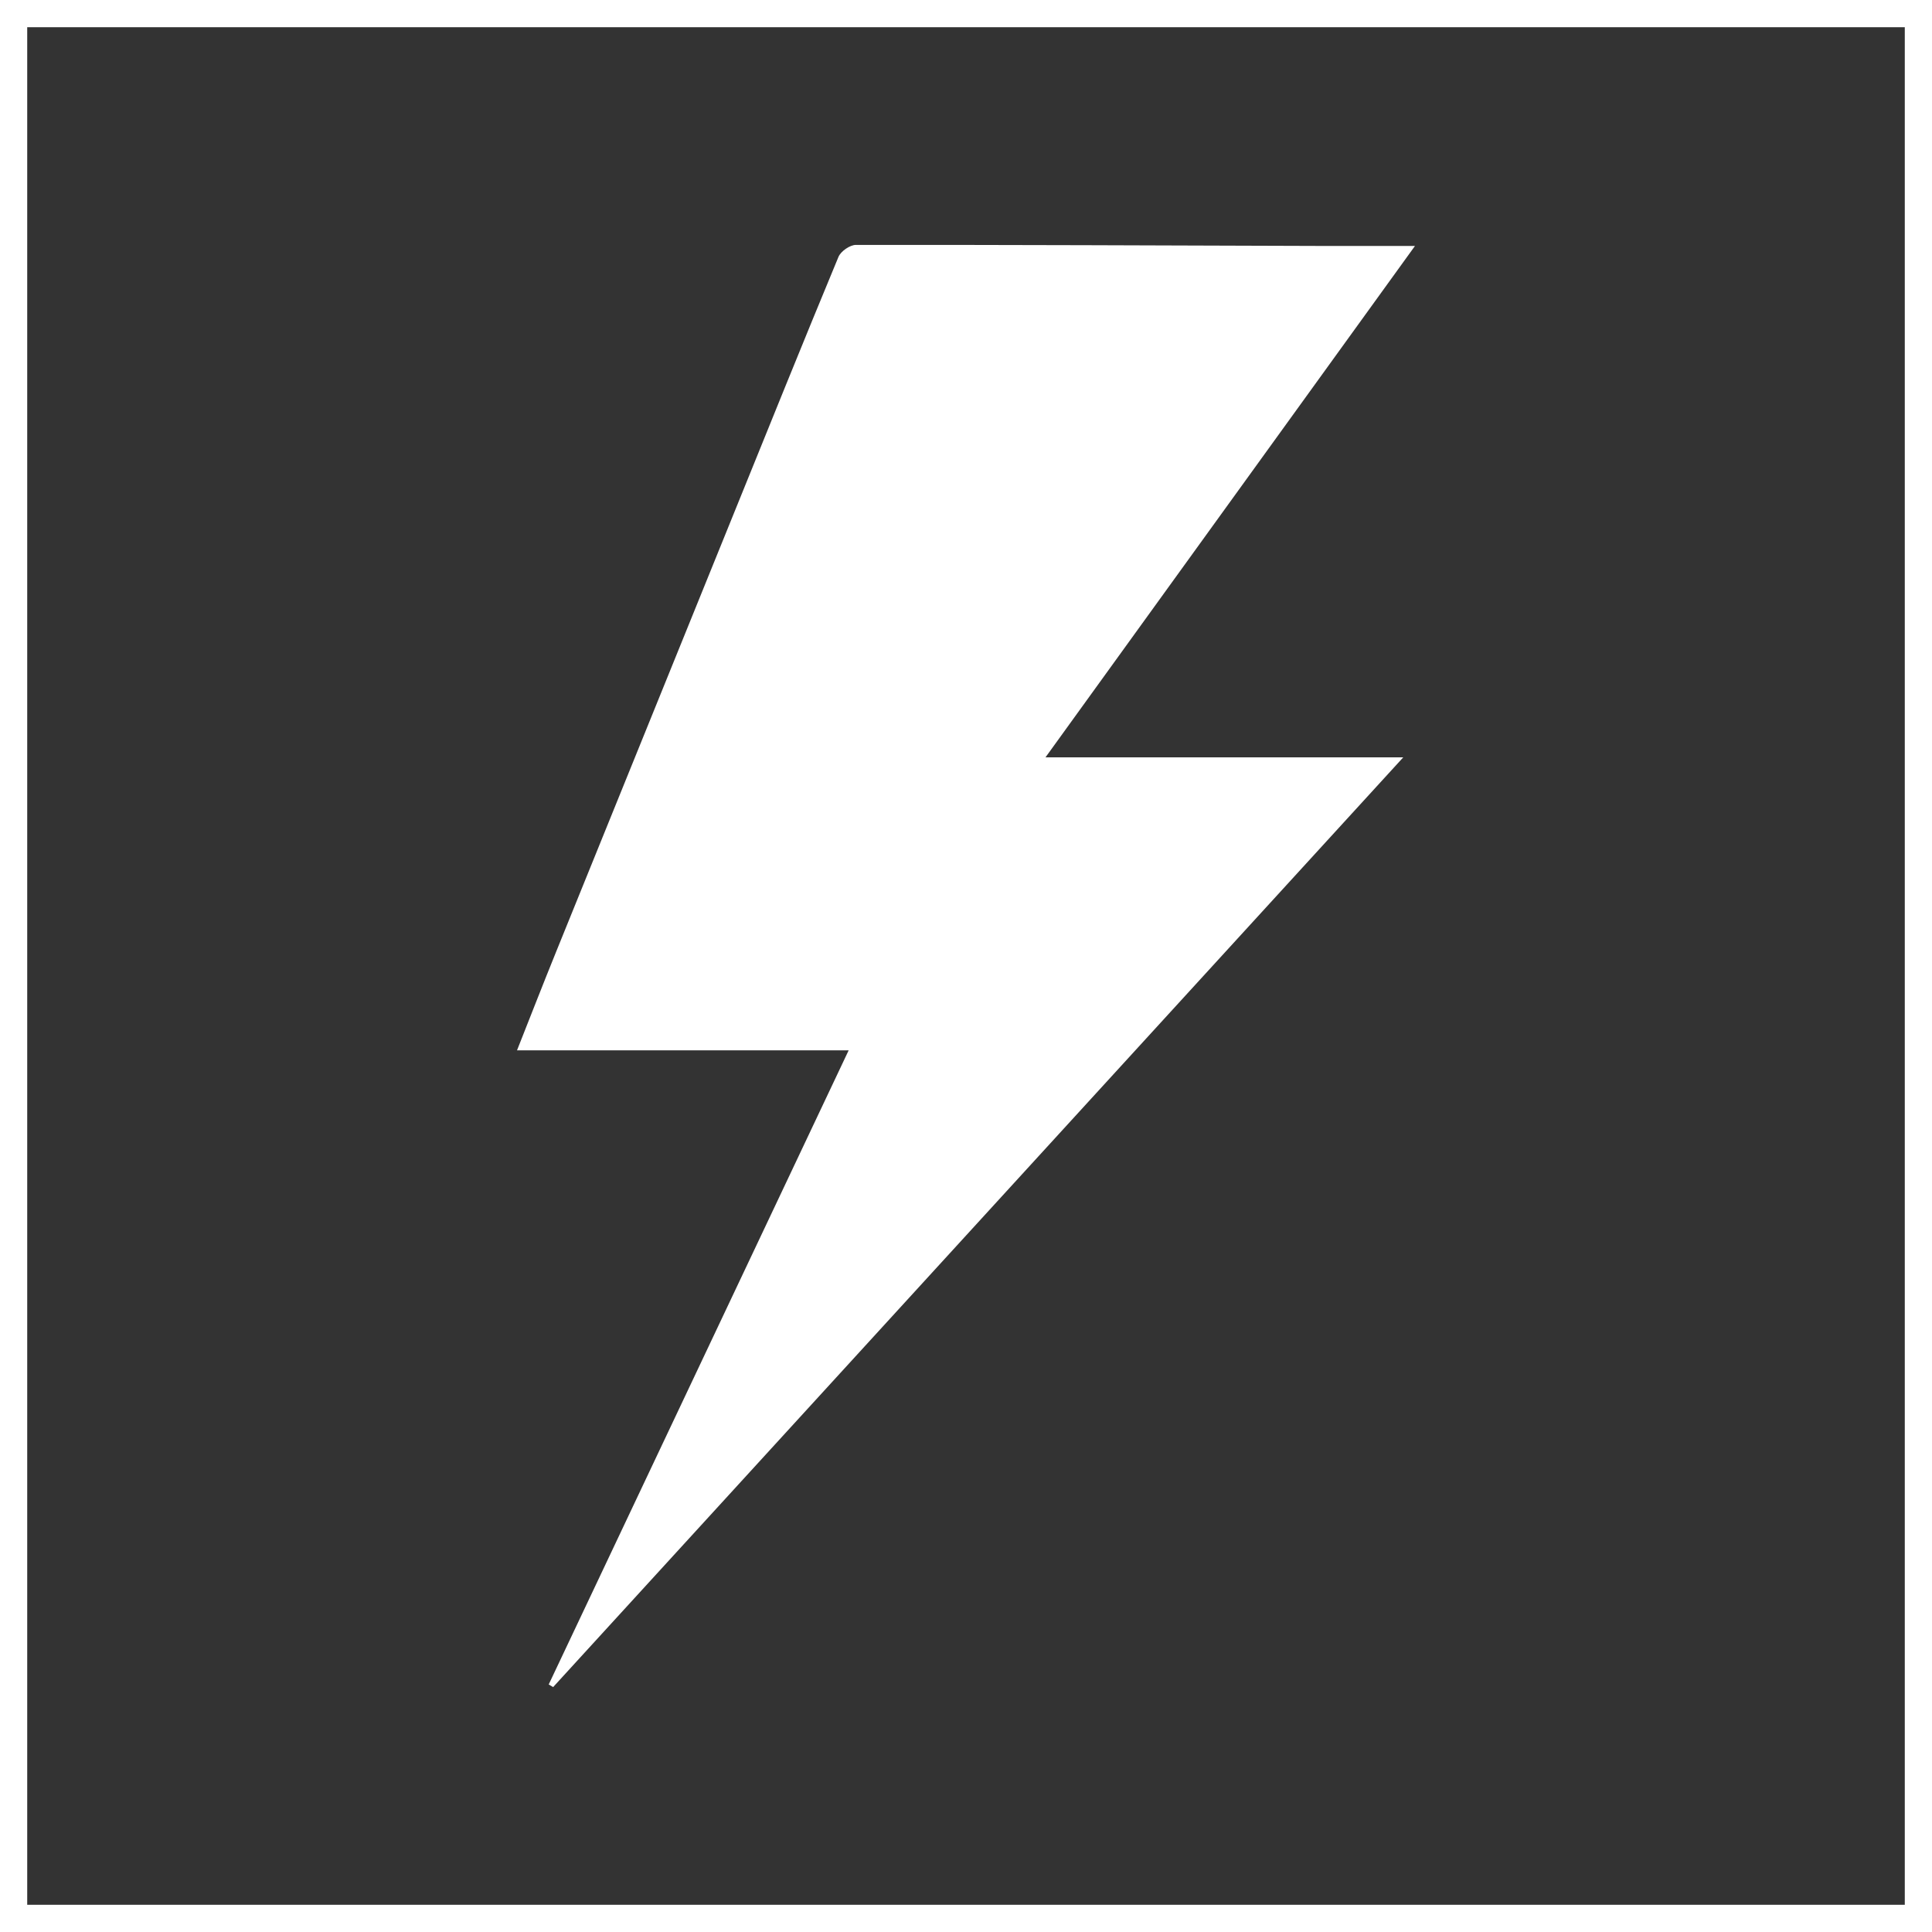
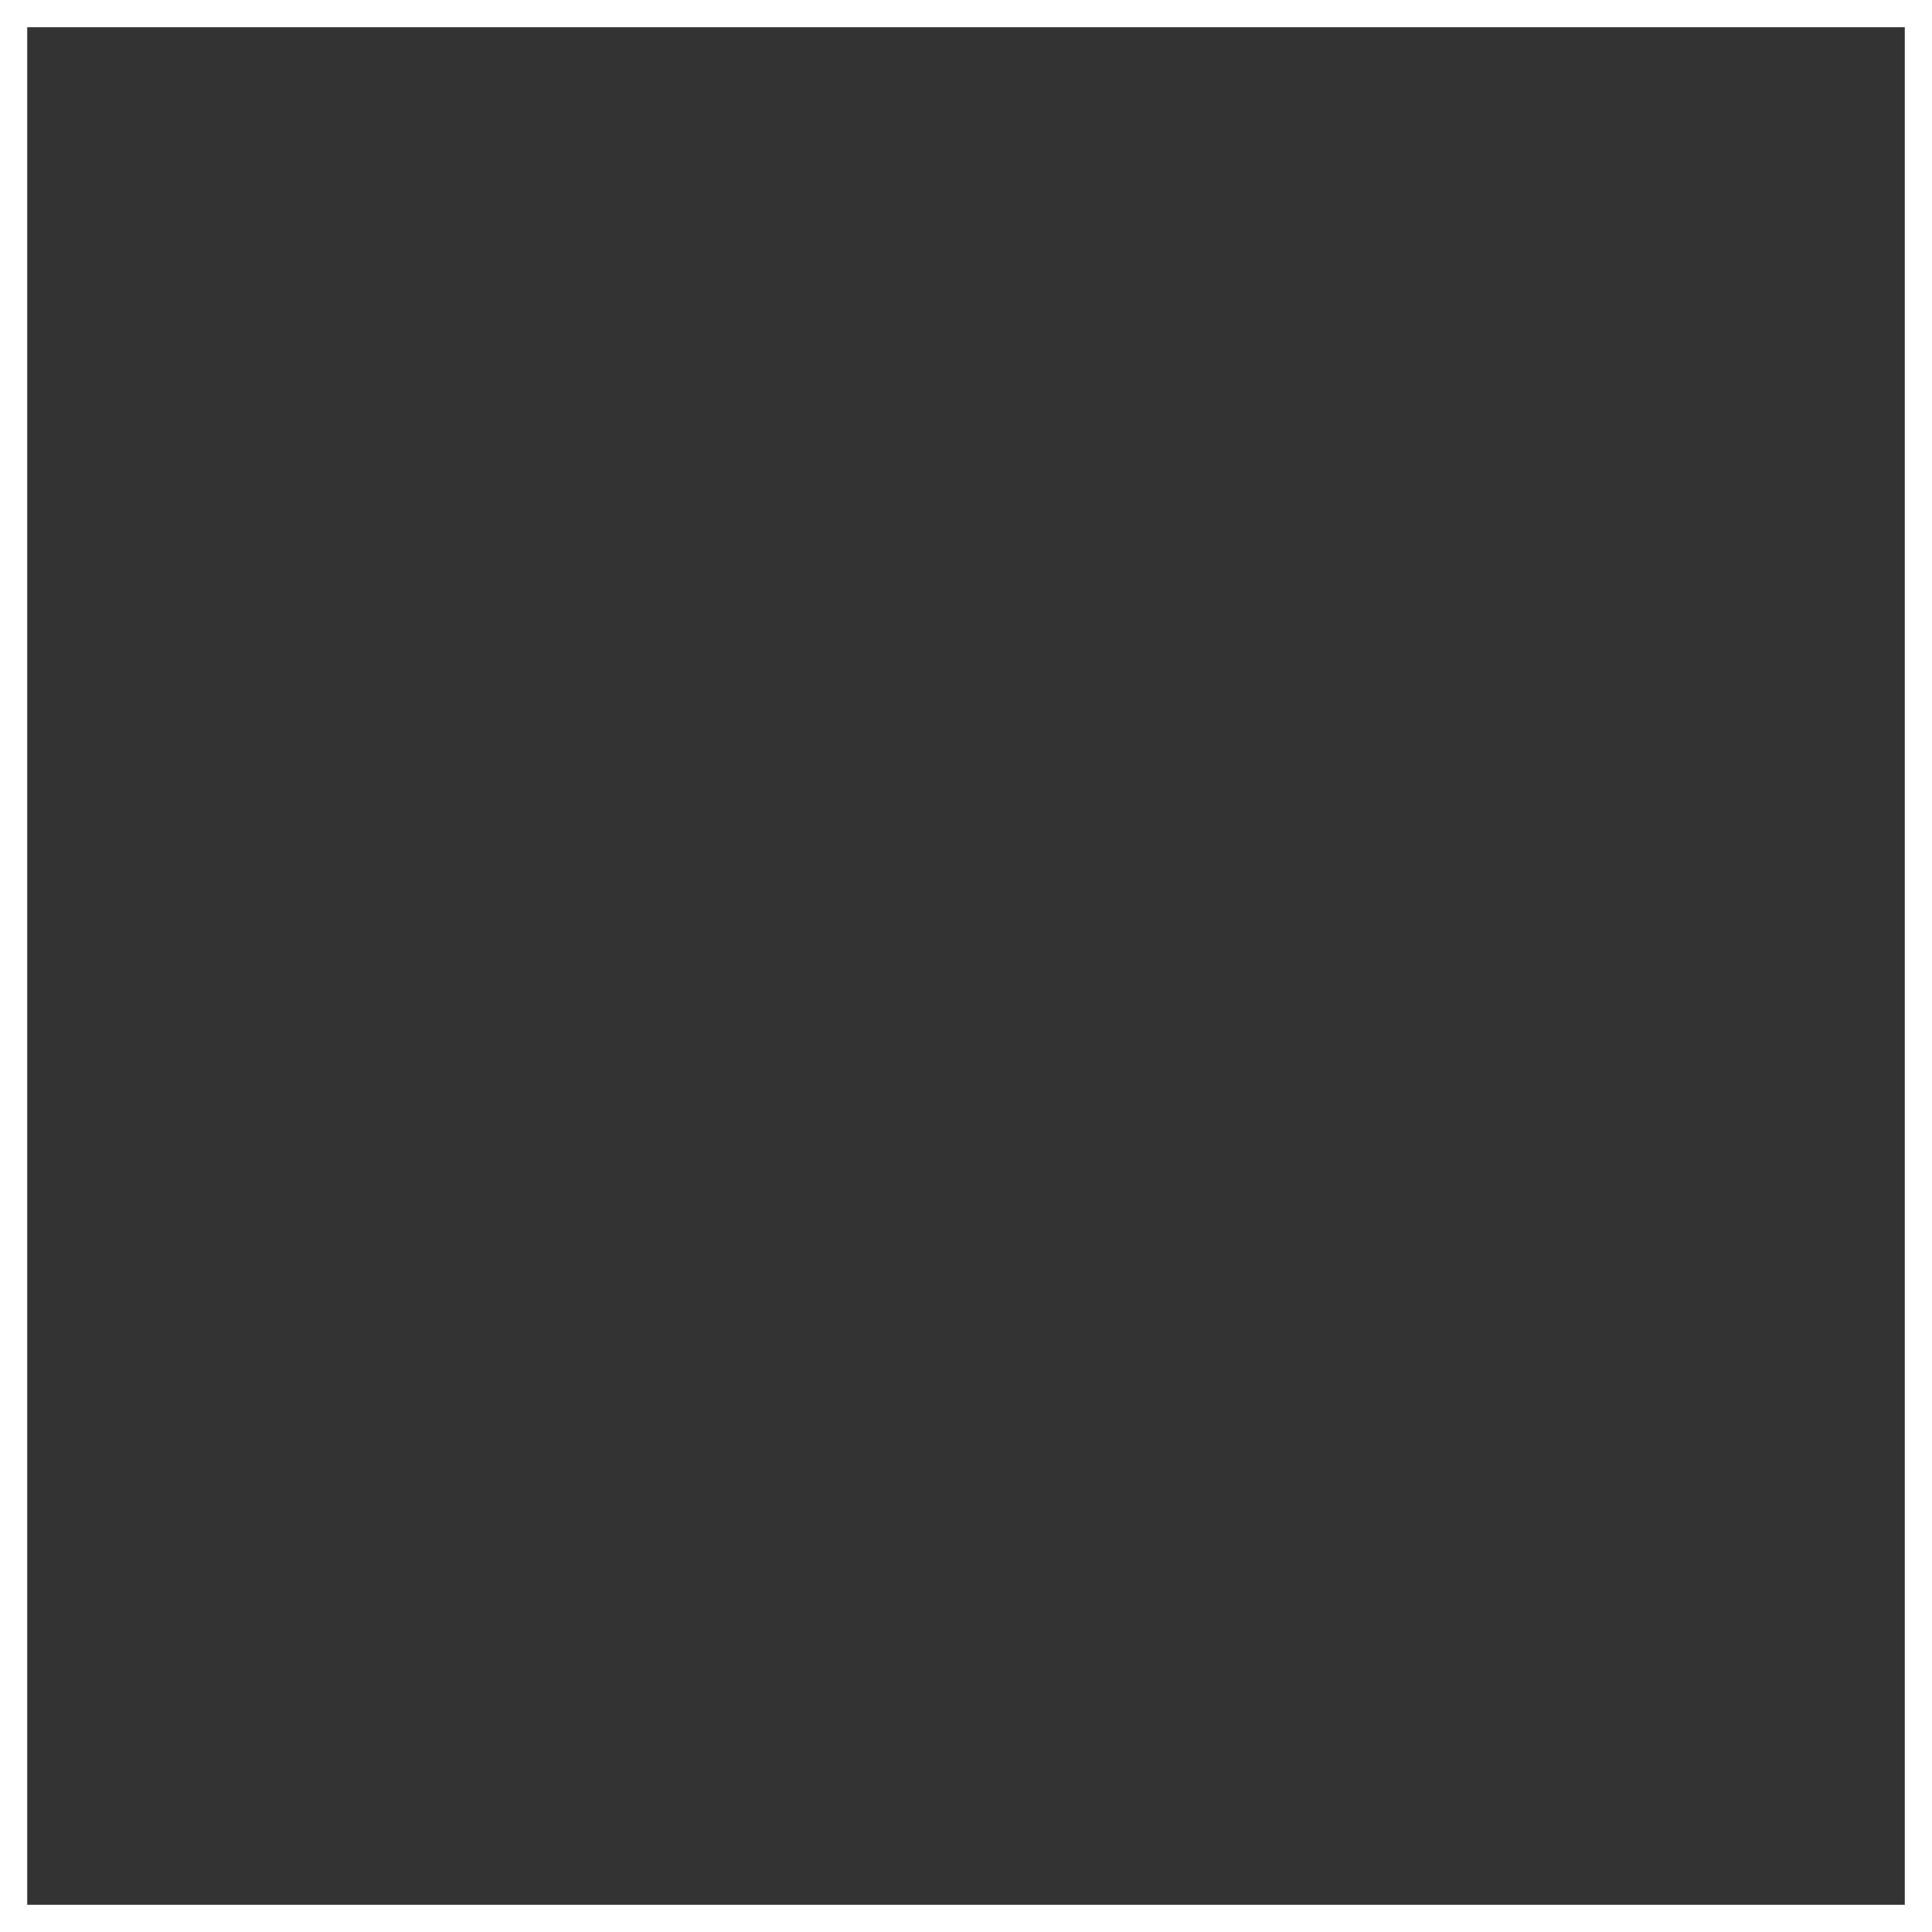
<svg xmlns="http://www.w3.org/2000/svg" width="71" height="71" viewBox="0 0 71 71" fill="none">
  <rect x="0" y="0" width="71" height="71" fill="#333333" stroke="none" />
  <rect x="0.5" y="0.5" width="70" height="70" stroke="white" />
  <g clip-path="url(#clip0_2046_29)">
-     <path d="M38.422 27.832H51.569C41.082 39.301 30.704 50.65 20.327 62C20.273 61.968 20.219 61.935 20.165 61.903C23.828 54.161 27.489 46.419 31.188 38.599H19C19.496 37.346 19.952 36.174 20.424 35.01C22.607 29.619 24.793 24.229 26.98 18.839C28.251 15.704 29.515 12.566 30.813 9.441C30.898 9.234 31.235 9 31.454 9C37.097 8.996 42.741 9.02 48.384 9.038C49.511 9.041 50.639 9.038 52 9.038C47.43 15.364 42.967 21.541 38.422 27.831V27.832Z" fill="white" />
-   </g>
+     </g>
  <defs>
    <clipPath id="clip0_2046_29">
      <rect width="33" height="53" fill="white" transform="translate(19 9)" />
    </clipPath>
  </defs>
</svg>